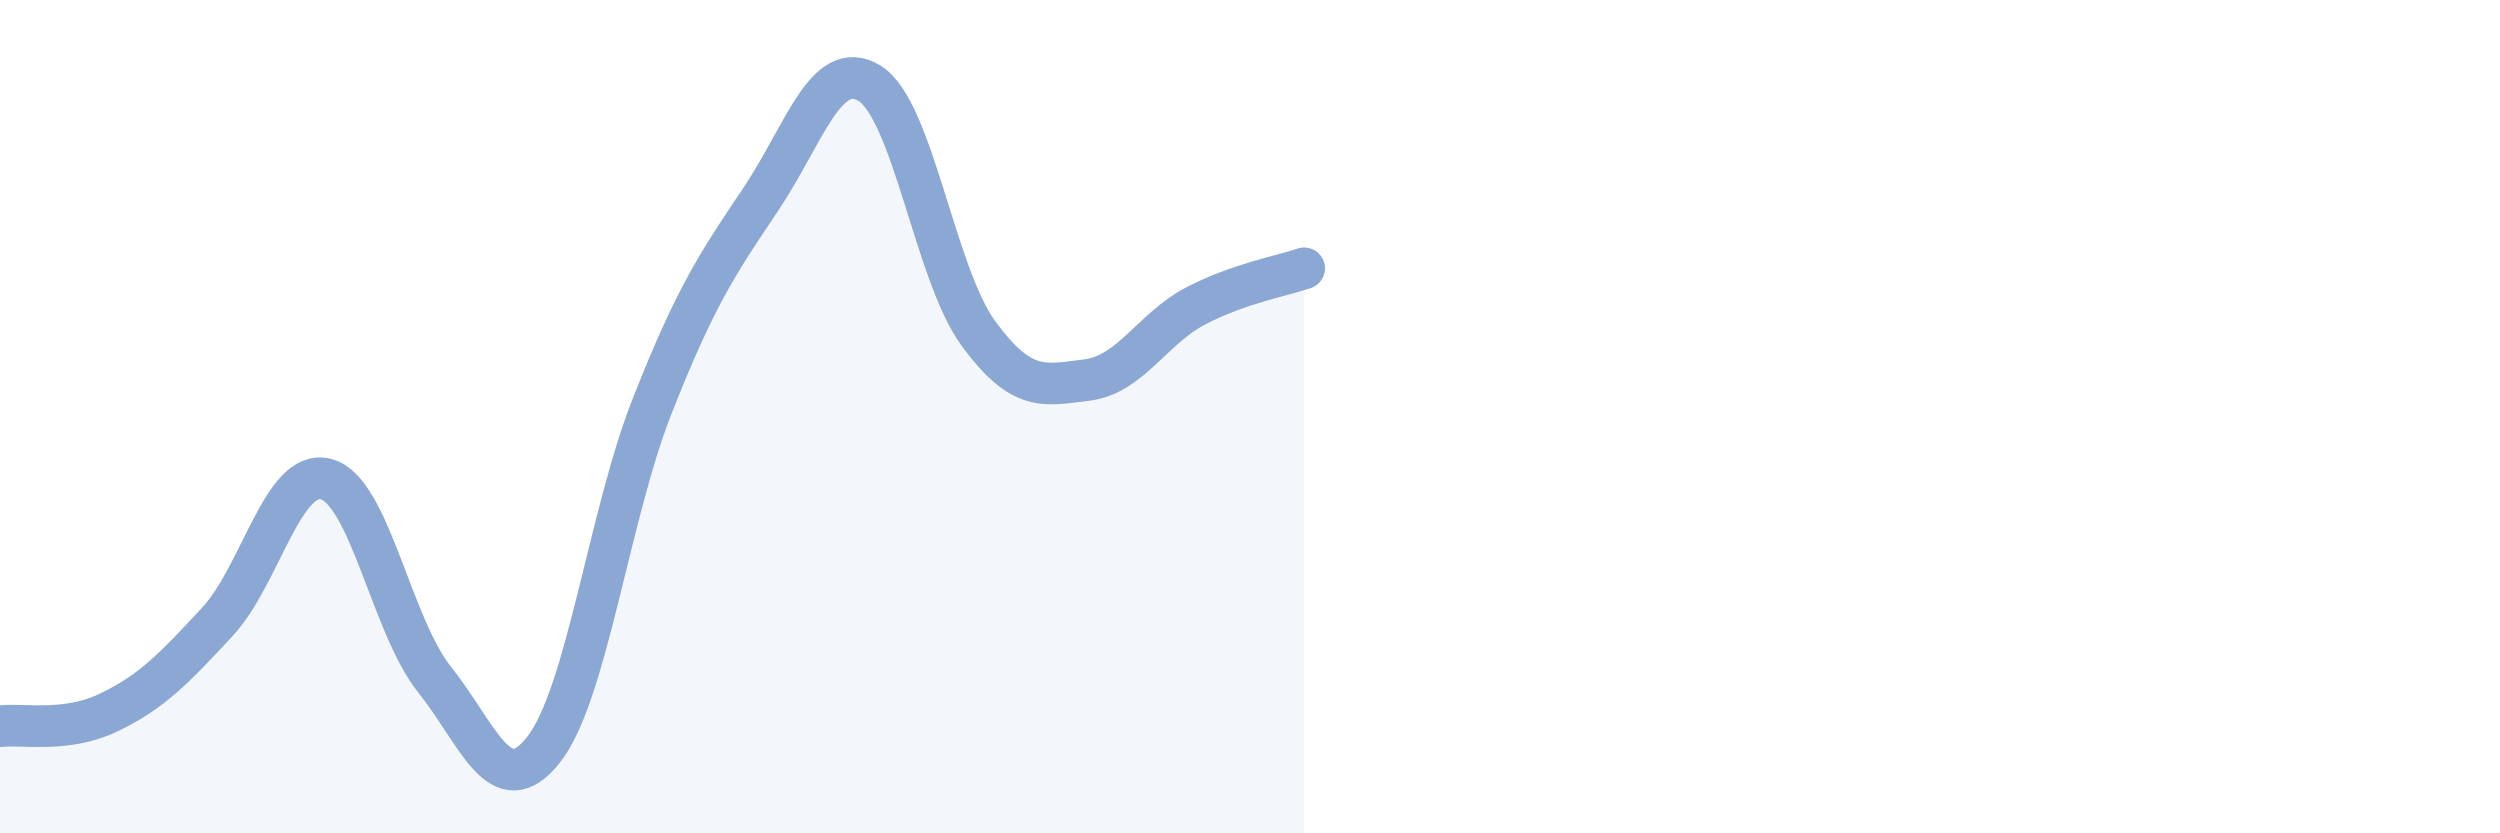
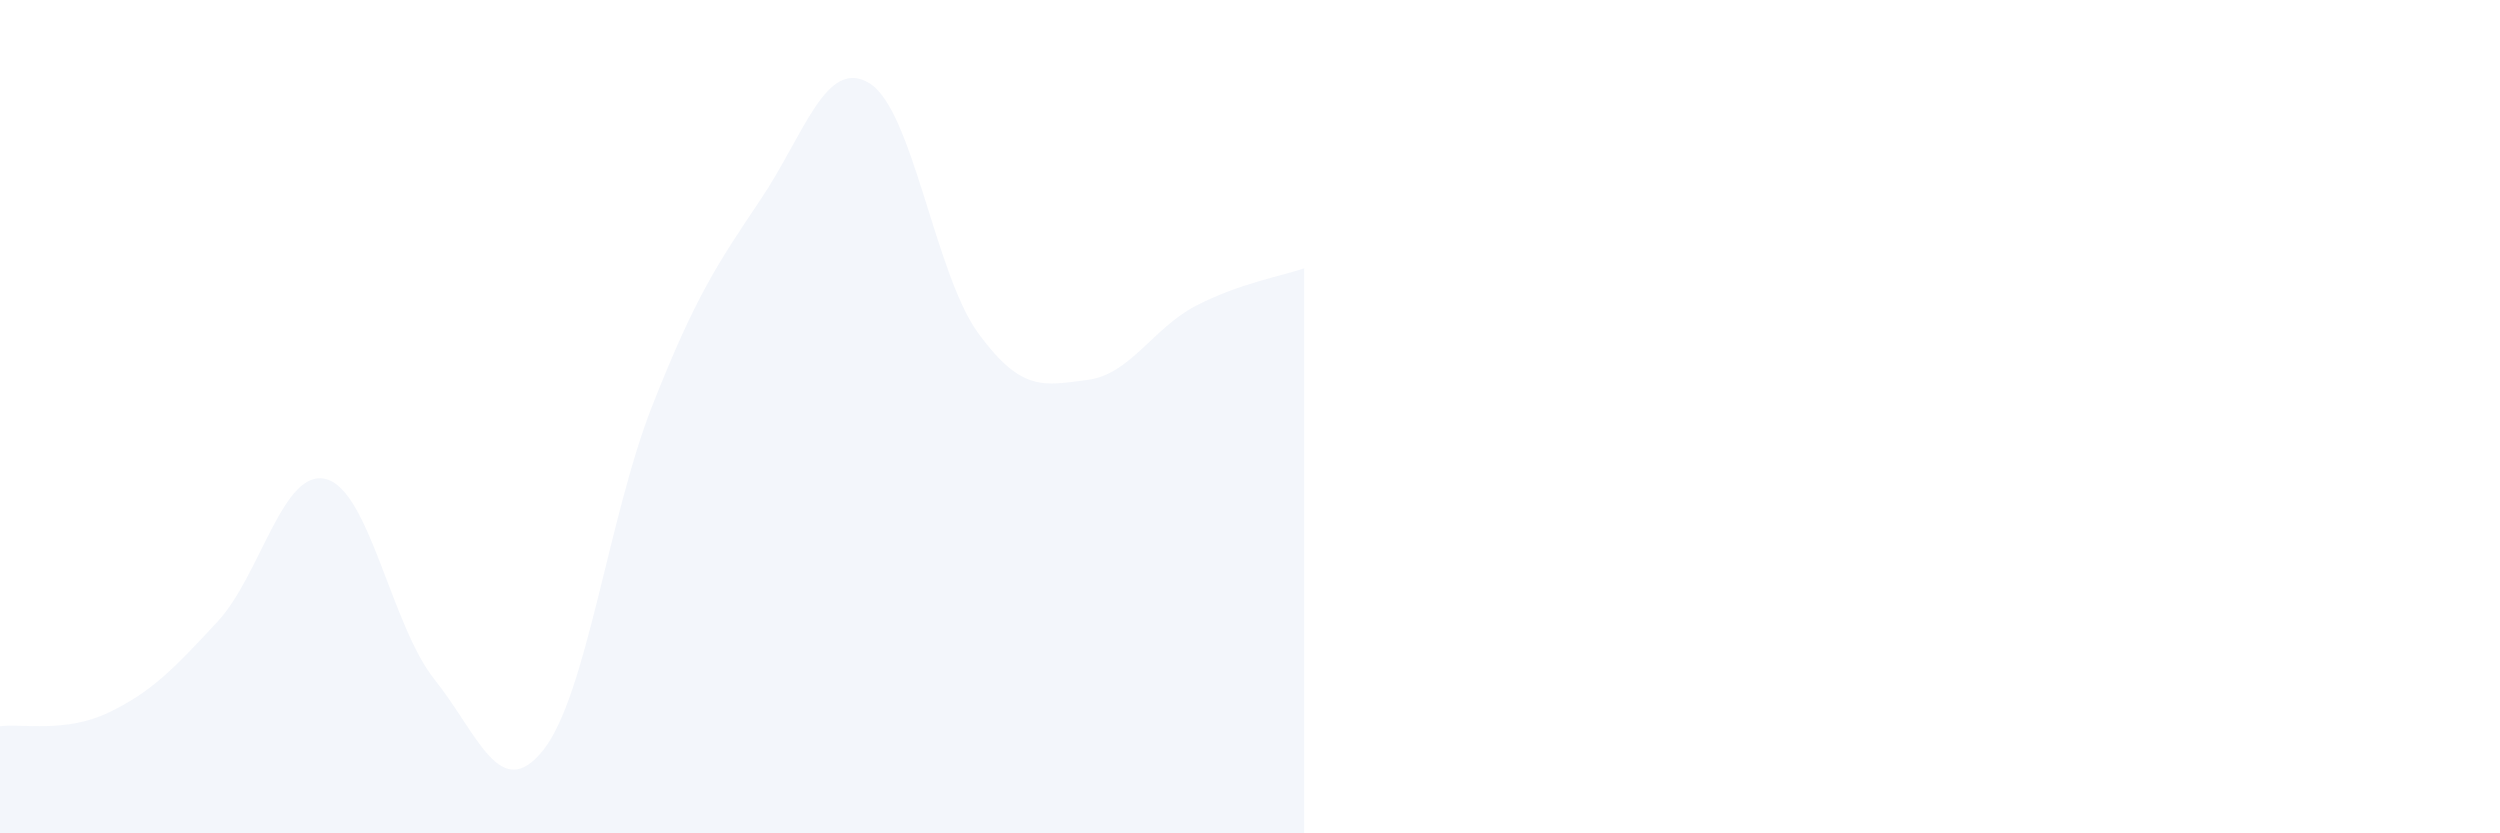
<svg xmlns="http://www.w3.org/2000/svg" width="60" height="20" viewBox="0 0 60 20">
  <path d="M 0,17.43 C 0.52,17.36 1.57,17.6 2.61,17.1 C 3.65,16.6 4.18,16.04 5.22,14.92 C 6.26,13.8 6.79,11.22 7.83,11.5 C 8.87,11.78 9.39,15.01 10.43,16.31 C 11.47,17.61 12,19.31 13.04,18 C 14.08,16.69 14.61,12.39 15.65,9.75 C 16.69,7.11 17.22,6.33 18.26,4.78 C 19.3,3.23 19.83,1.36 20.87,2 C 21.91,2.64 22.44,6.58 23.48,8 C 24.52,9.42 25.05,9.25 26.09,9.12 C 27.13,8.99 27.66,7.88 28.7,7.34 C 29.74,6.8 30.78,6.62 31.3,6.44L31.3 20L0 20Z" fill="#8ba7d3" opacity="0.1" stroke-linecap="round" stroke-linejoin="round" />
-   <path d="M 0,17.43 C 0.52,17.36 1.57,17.6 2.61,17.1 C 3.65,16.6 4.18,16.04 5.22,14.92 C 6.26,13.8 6.79,11.22 7.83,11.5 C 8.87,11.78 9.39,15.01 10.43,16.31 C 11.47,17.61 12,19.31 13.04,18 C 14.08,16.69 14.61,12.39 15.65,9.75 C 16.69,7.11 17.22,6.33 18.26,4.78 C 19.3,3.23 19.83,1.36 20.87,2 C 21.91,2.64 22.44,6.58 23.48,8 C 24.52,9.42 25.05,9.25 26.09,9.12 C 27.13,8.99 27.66,7.88 28.7,7.34 C 29.74,6.8 30.78,6.62 31.3,6.44" stroke="#8ba7d3" stroke-width="1" fill="none" stroke-linecap="round" stroke-linejoin="round" />
</svg>